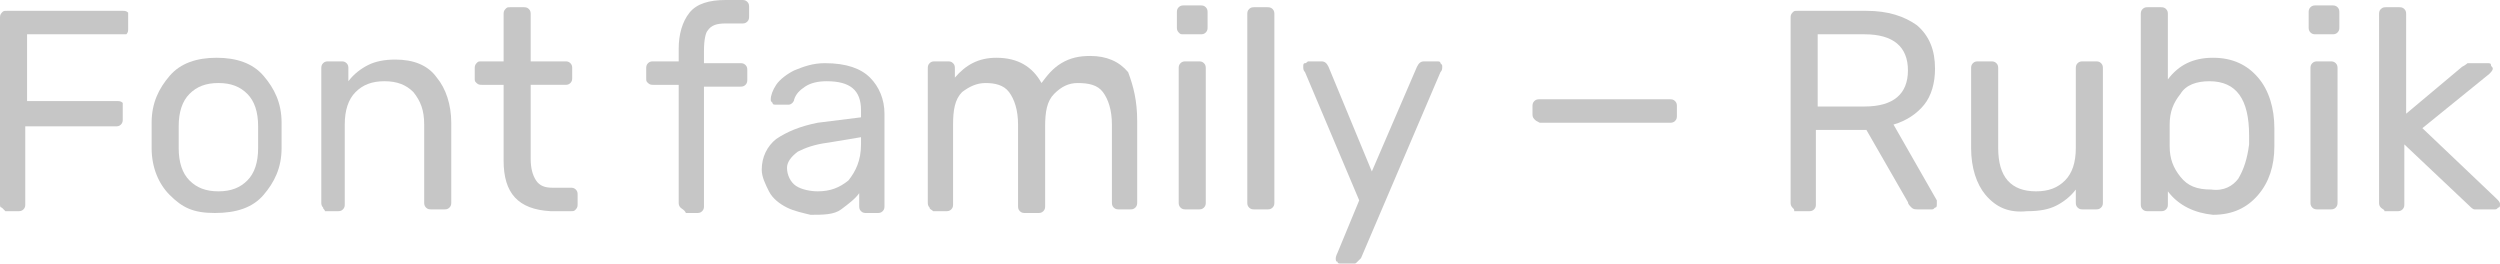
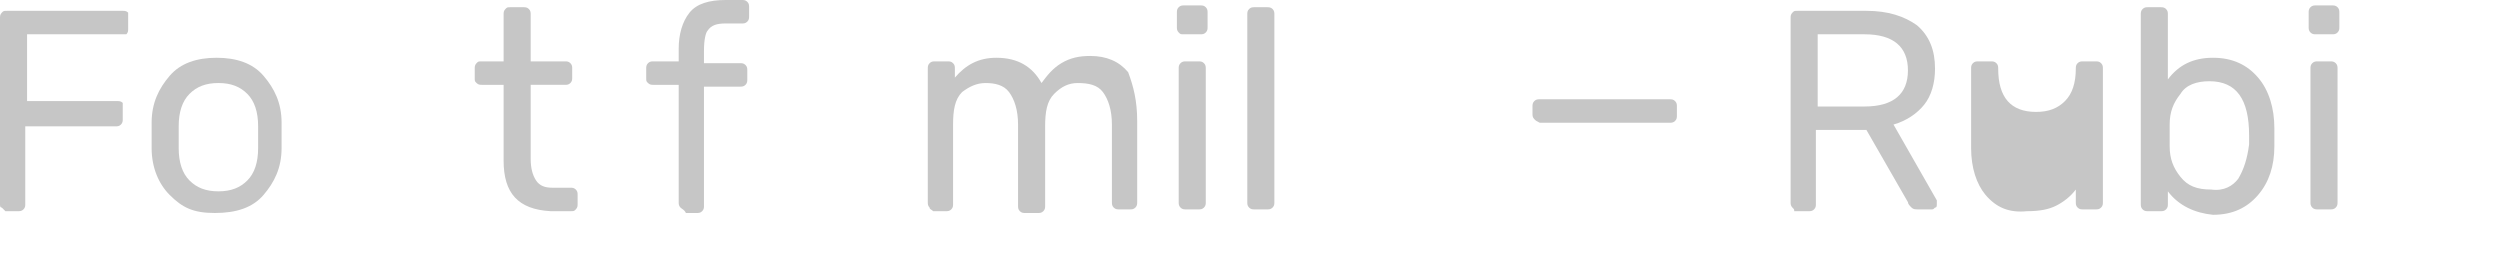
<svg xmlns="http://www.w3.org/2000/svg" id="Слой_1" x="0px" y="0px" viewBox="0 0 138.5 14.6" xml:space="preserve">
  <g>
    <path fill="#C6C6C6" d="M0.1,11.5C0,11.5,0,11.4,0,11.3V1c0-0.1,0-0.2,0.1-0.3c0.1-0.1,0.1-0.1,0.3-0.1h6.4c0.1,0,0.2,0,0.3,0.1 C7.1,0.8,7.1,0.9,7.1,1v0.6c0,0.1,0,0.2-0.1,0.3C6.9,1.9,6.8,1.9,6.7,1.9H1.5v3.7h5c0.1,0,0.2,0,0.3,0.1C6.8,5.8,6.8,5.9,6.8,6v0.6 c0,0.1,0,0.2-0.1,0.3C6.6,7,6.5,7,6.4,7h-5v4.3c0,0.1,0,0.2-0.1,0.3c-0.1,0.1-0.2,0.1-0.3,0.1H0.3C0.2,11.6,0.2,11.6,0.1,11.5z" />
    <path fill="#C6C6C6" d="M9.4,10.8c-0.6-0.6-1-1.5-1-2.6l0-0.7l0-0.7c0-1.1,0.4-1.9,1-2.6s1.5-1,2.6-1s2,0.3,2.6,1s1,1.5,1,2.6 c0,0.2,0,0.5,0,0.7c0,0.2,0,0.4,0,0.7c0,1.1-0.4,1.9-1,2.6c-0.6,0.7-1.5,1-2.7,1S10.1,11.5,9.4,10.8z M13.7,10 c0.4-0.4,0.6-1,0.6-1.8c0-0.1,0-0.3,0-0.6c0-0.3,0-0.5,0-0.6c0-0.8-0.2-1.4-0.6-1.8c-0.4-0.4-0.9-0.6-1.6-0.6s-1.2,0.2-1.6,0.6 c-0.4,0.4-0.6,1-0.6,1.8l0,0.6l0,0.6c0,0.8,0.2,1.4,0.6,1.8c0.4,0.4,0.9,0.6,1.6,0.6S13.3,10.4,13.7,10z" />
-     <path fill="#C6C6C6" d="M17.9,11.5c-0.1-0.1-0.1-0.2-0.1-0.3V3.8c0-0.1,0-0.2,0.1-0.3c0.1-0.1,0.2-0.1,0.3-0.1h0.7 c0.1,0,0.2,0,0.3,0.1s0.1,0.2,0.1,0.3v0.7c0.3-0.4,0.7-0.7,1.1-0.9c0.4-0.2,0.9-0.3,1.5-0.3c1,0,1.8,0.3,2.3,1 C24.7,4.9,25,5.8,25,6.8v4.4c0,0.1,0,0.2-0.1,0.3c-0.1,0.1-0.2,0.1-0.3,0.1h-0.7c-0.1,0-0.2,0-0.3-0.1c-0.1-0.1-0.1-0.2-0.1-0.3 V6.9c0-0.8-0.2-1.3-0.6-1.8c-0.4-0.4-0.9-0.6-1.6-0.6c-0.7,0-1.2,0.2-1.6,0.6c-0.4,0.4-0.6,1-0.6,1.8v4.4c0,0.1,0,0.2-0.1,0.3 c-0.1,0.1-0.2,0.1-0.3,0.1h-0.7C18,11.6,17.9,11.6,17.9,11.5z" />
    <path fill="#C6C6C6" d="M27.9,8.9V4.7h-1.2c-0.1,0-0.2,0-0.3-0.1c-0.1-0.1-0.1-0.1-0.1-0.3V3.8c0-0.1,0-0.2,0.1-0.3 c0.1-0.1,0.1-0.1,0.3-0.1h1.2V0.8c0-0.1,0-0.2,0.1-0.3s0.1-0.1,0.3-0.1h0.7c0.1,0,0.2,0,0.3,0.1c0.1,0.1,0.1,0.2,0.1,0.3v2.6h1.9 c0.1,0,0.2,0,0.3,0.1c0.1,0.1,0.1,0.2,0.1,0.3v0.5c0,0.1,0,0.2-0.1,0.3c-0.1,0.1-0.2,0.1-0.3,0.1h-1.9v4.1c0,0.5,0.1,0.9,0.3,1.2 c0.2,0.3,0.5,0.4,0.9,0.4h1c0.1,0,0.2,0,0.3,0.1c0.1,0.1,0.1,0.2,0.1,0.3v0.5c0,0.1,0,0.2-0.1,0.3c-0.1,0.1-0.1,0.1-0.3,0.1h-1.1 C28.7,11.6,27.9,10.7,27.9,8.9z" />
    <path fill="#C6C6C6" d="M37.7,11.5c-0.1-0.1-0.1-0.2-0.1-0.3V4.7h-1.4c-0.1,0-0.2,0-0.3-0.1c-0.1-0.1-0.1-0.1-0.1-0.3V3.8 c0-0.1,0-0.2,0.1-0.3c0.1-0.1,0.2-0.1,0.3-0.1h1.4V2.7c0-0.8,0.2-1.5,0.6-2c0.4-0.5,1.1-0.7,2-0.7h0.9c0.1,0,0.2,0,0.3,0.1 c0.1,0.1,0.1,0.2,0.1,0.3v0.5c0,0.1,0,0.2-0.1,0.3c-0.1,0.1-0.2,0.1-0.3,0.1h-0.9c-0.5,0-0.8,0.1-1,0.4C39.1,1.8,39,2.2,39,2.8v0.7 h2c0.1,0,0.2,0,0.3,0.1c0.1,0.1,0.1,0.2,0.1,0.3v0.5c0,0.1,0,0.2-0.1,0.3c-0.1,0.1-0.2,0.1-0.3,0.1h-2v6.6c0,0.1,0,0.2-0.1,0.3 c-0.1,0.1-0.2,0.1-0.3,0.1H38C37.9,11.6,37.8,11.6,37.7,11.5z" />
-     <path fill="#C6C6C6" d="M43.6,11.5c-0.4-0.2-0.8-0.5-1-0.9s-0.4-0.8-0.4-1.2c0-0.7,0.3-1.3,0.8-1.7c0.6-0.4,1.3-0.7,2.3-0.9 l2.4-0.3V6.1c0-1.1-0.6-1.6-1.9-1.6c-0.5,0-0.9,0.1-1.2,0.3c-0.3,0.2-0.5,0.4-0.6,0.7c0,0.1-0.1,0.2-0.1,0.2c0,0-0.1,0.1-0.2,0.1 H43c-0.1,0-0.2,0-0.2-0.1c-0.1-0.1-0.1-0.1-0.1-0.2c0-0.2,0.1-0.5,0.3-0.8c0.2-0.3,0.6-0.6,1-0.8c0.5-0.2,1-0.4,1.7-0.4 c1.2,0,2,0.3,2.5,0.8c0.5,0.5,0.8,1.2,0.8,2v5.1c0,0.1,0,0.2-0.1,0.3c-0.1,0.1-0.2,0.1-0.3,0.1H48c-0.1,0-0.2,0-0.3-0.1 c-0.1-0.1-0.1-0.2-0.1-0.3v-0.7c-0.2,0.3-0.6,0.6-1,0.9s-1,0.3-1.7,0.3C44.5,11.8,44,11.7,43.6,11.5z M47,10c0.4-0.5,0.7-1.1,0.7-2 V7.6l-1.8,0.3c-0.8,0.1-1.3,0.3-1.7,0.5c-0.4,0.3-0.6,0.6-0.6,0.9c0,0.4,0.2,0.8,0.5,1s0.8,0.3,1.2,0.3C46,10.6,46.5,10.4,47,10z" />
    <path fill="#C6C6C6" d="M51.5,11.5c-0.1-0.1-0.1-0.2-0.1-0.3V3.8c0-0.1,0-0.2,0.1-0.3c0.1-0.1,0.2-0.1,0.3-0.1h0.7 c0.1,0,0.2,0,0.3,0.1c0.1,0.1,0.1,0.2,0.1,0.3v0.5c0.6-0.7,1.3-1.1,2.3-1.1c1.2,0,2,0.5,2.5,1.4c0.3-0.4,0.6-0.8,1.1-1.1 s1-0.4,1.6-0.4c0.9,0,1.6,0.3,2.1,0.9C62.8,4.8,63,5.6,63,6.7v4.5c0,0.1,0,0.2-0.1,0.3c-0.1,0.1-0.2,0.1-0.3,0.1H62 c-0.1,0-0.2,0-0.3-0.1c-0.1-0.1-0.1-0.2-0.1-0.3V6.9c0-0.8-0.2-1.4-0.5-1.8s-0.8-0.5-1.4-0.5c-0.5,0-0.9,0.2-1.3,0.6 s-0.5,1-0.5,1.8v4.4c0,0.1,0,0.2-0.1,0.3c-0.1,0.1-0.2,0.1-0.3,0.1h-0.7c-0.1,0-0.2,0-0.3-0.1c-0.1-0.1-0.1-0.2-0.1-0.3V6.9 c0-0.8-0.2-1.4-0.5-1.8s-0.8-0.5-1.3-0.5c-0.5,0-0.9,0.2-1.3,0.5c-0.4,0.4-0.5,1-0.5,1.8v4.4c0,0.1,0,0.2-0.1,0.3 c-0.1,0.1-0.2,0.1-0.3,0.1h-0.7C51.6,11.6,51.5,11.6,51.5,11.5z" />
    <path fill="#C6C6C6" d="M65.3,1.8c-0.1-0.1-0.1-0.2-0.1-0.3V0.7c0-0.1,0-0.2,0.1-0.3c0.1-0.1,0.2-0.1,0.3-0.1h0.9 c0.1,0,0.2,0,0.3,0.1s0.1,0.2,0.1,0.3v0.8c0,0.1,0,0.2-0.1,0.3s-0.2,0.1-0.3,0.1h-0.9C65.4,1.9,65.4,1.9,65.3,1.8z M65.4,11.5 c-0.1-0.1-0.1-0.2-0.1-0.3V3.8c0-0.1,0-0.2,0.1-0.3c0.1-0.1,0.2-0.1,0.3-0.1h0.7c0.1,0,0.2,0,0.3,0.1c0.1,0.1,0.1,0.2,0.1,0.3v7.4 c0,0.1,0,0.2-0.1,0.3c-0.1,0.1-0.2,0.1-0.3,0.1h-0.7C65.6,11.6,65.5,11.6,65.4,11.5z" />
    <path fill="#C6C6C6" d="M69.2,11.5c-0.1-0.1-0.1-0.2-0.1-0.3V0.8c0-0.1,0-0.2,0.1-0.3c0.1-0.1,0.2-0.1,0.3-0.1h0.7 c0.1,0,0.2,0,0.3,0.1c0.1,0.1,0.1,0.2,0.1,0.3v10.4c0,0.1,0,0.2-0.1,0.3c-0.1,0.1-0.2,0.1-0.3,0.1h-0.7 C69.4,11.6,69.3,11.6,69.2,11.5z" />
-     <path fill="#C6C6C6" d="M74.1,14.5C74,14.5,74,14.4,74,14.3c0,0,0-0.1,0.1-0.3l1.2-2.9l-3-7.1c-0.1-0.1-0.1-0.2-0.1-0.3 c0-0.1,0-0.2,0.1-0.2s0.1-0.1,0.2-0.1h0.7c0.2,0,0.3,0.1,0.4,0.3L76,9.5l2.5-5.8c0.1-0.2,0.2-0.3,0.4-0.3h0.7c0.1,0,0.2,0,0.2,0.1 c0.1,0.1,0.1,0.1,0.1,0.2c0,0.1,0,0.2-0.1,0.3l-4.4,10.3c-0.1,0.1-0.1,0.1-0.2,0.2s-0.1,0.1-0.2,0.1h-0.7 C74.2,14.6,74.1,14.6,74.1,14.5z" />
    <path fill="#C6C6C6" d="M85,6.6c-0.1-0.1-0.1-0.2-0.1-0.3V5.9c0-0.1,0-0.2,0.1-0.3c0.1-0.1,0.2-0.1,0.3-0.1h7.2 c0.1,0,0.2,0,0.3,0.1c0.1,0.1,0.1,0.2,0.1,0.3v0.5c0,0.1,0,0.2-0.1,0.3c-0.1,0.1-0.2,0.1-0.3,0.1h-7.2C85.1,6.7,85.1,6.7,85,6.6z" />
    <path fill="#C6C6C6" d="M99.3,11.5c-0.1-0.1-0.1-0.2-0.1-0.3V1c0-0.1,0-0.2,0.1-0.3c0.1-0.1,0.1-0.1,0.3-0.1h3.8 c1.2,0,2.1,0.3,2.8,0.8c0.7,0.6,1,1.4,1,2.4c0,0.8-0.2,1.5-0.6,2c-0.4,0.5-1,0.9-1.7,1.1l2.4,4.2c0,0.1,0,0.1,0,0.2 c0,0.1,0,0.2-0.1,0.2c-0.1,0.1-0.1,0.1-0.2,0.1h-0.7c-0.2,0-0.3,0-0.4-0.1c-0.1-0.1-0.2-0.2-0.2-0.3l-2.3-4h-2.8v4.1 c0,0.1,0,0.2-0.1,0.3c-0.1,0.1-0.2,0.1-0.3,0.1h-0.8C99.4,11.6,99.4,11.6,99.3,11.5z M103.3,5.9c1.6,0,2.4-0.7,2.4-2 c0-1.3-0.8-2-2.4-2h-2.6v4H103.3z" />
-     <path fill="#C6C6C6" d="M110,10.8c-0.5-0.6-0.8-1.5-0.8-2.6V3.8c0-0.1,0-0.2,0.1-0.3c0.1-0.1,0.2-0.1,0.3-0.1h0.7 c0.1,0,0.2,0,0.3,0.1c0.1,0.1,0.1,0.2,0.1,0.3v4.4c0,1.6,0.7,2.4,2.1,2.4c0.7,0,1.2-0.2,1.6-0.6c0.4-0.4,0.6-1,0.6-1.8V3.8 c0-0.1,0-0.2,0.1-0.3c0.1-0.1,0.2-0.1,0.3-0.1h0.7c0.1,0,0.2,0,0.3,0.1c0.1,0.1,0.1,0.2,0.1,0.3v7.4c0,0.1,0,0.2-0.1,0.3 c-0.1,0.1-0.2,0.1-0.3,0.1h-0.7c-0.1,0-0.2,0-0.3-0.1c-0.1-0.1-0.1-0.2-0.1-0.3v-0.7c-0.3,0.4-0.7,0.7-1.1,0.9 c-0.4,0.2-0.9,0.3-1.6,0.3C111.3,11.8,110.6,11.5,110,10.8z" />
+     <path fill="#C6C6C6" d="M110,10.8c-0.5-0.6-0.8-1.5-0.8-2.6V3.8c0-0.1,0-0.2,0.1-0.3c0.1-0.1,0.2-0.1,0.3-0.1h0.7 c0.1,0,0.2,0,0.3,0.1c0.1,0.1,0.1,0.2,0.1,0.3c0,1.6,0.7,2.4,2.1,2.4c0.7,0,1.2-0.2,1.6-0.6c0.4-0.4,0.6-1,0.6-1.8V3.8 c0-0.1,0-0.2,0.1-0.3c0.1-0.1,0.2-0.1,0.3-0.1h0.7c0.1,0,0.2,0,0.3,0.1c0.1,0.1,0.1,0.2,0.1,0.3v7.4c0,0.1,0,0.2-0.1,0.3 c-0.1,0.1-0.2,0.1-0.3,0.1h-0.7c-0.1,0-0.2,0-0.3-0.1c-0.1-0.1-0.1-0.2-0.1-0.3v-0.7c-0.3,0.4-0.7,0.7-1.1,0.9 c-0.4,0.2-0.9,0.3-1.6,0.3C111.3,11.8,110.6,11.5,110,10.8z" />
    <path fill="#C6C6C6" d="M120.1,10.6v0.7c0,0.1,0,0.2-0.1,0.3c-0.1,0.1-0.2,0.1-0.3,0.1h-0.7c-0.1,0-0.2,0-0.3-0.1 c-0.1-0.1-0.1-0.2-0.1-0.3V0.8c0-0.1,0-0.2,0.1-0.3c0.1-0.1,0.2-0.1,0.3-0.1h0.7c0.1,0,0.2,0,0.3,0.1c0.1,0.1,0.1,0.2,0.1,0.3v3.6 c0.6-0.8,1.4-1.2,2.5-1.2c1.1,0,1.9,0.4,2.5,1.1S126,6,126,7.1c0,0.1,0,0.3,0,0.5c0,0.2,0,0.4,0,0.5c0,1.1-0.3,2-0.9,2.7 s-1.4,1.1-2.5,1.1C121.6,11.8,120.7,11.4,120.1,10.6z M124,9.9c0.3-0.5,0.5-1.1,0.6-1.9c0-0.1,0-0.3,0-0.5c0-2-0.7-3-2.2-3 c-0.7,0-1.3,0.2-1.6,0.7c-0.4,0.5-0.6,1-0.6,1.7c0,0.1,0,0.3,0,0.6c0,0.3,0,0.5,0,0.6c0,0.7,0.2,1.2,0.6,1.7 c0.4,0.5,0.9,0.7,1.7,0.7C123.2,10.6,123.7,10.3,124,9.9z" />
    <path fill="#C6C6C6" d="M128,1.8c-0.1-0.1-0.1-0.2-0.1-0.3V0.7c0-0.1,0-0.2,0.1-0.3c0.1-0.1,0.2-0.1,0.3-0.1h0.9 c0.1,0,0.2,0,0.3,0.1s0.1,0.2,0.1,0.3v0.8c0,0.1,0,0.2-0.1,0.3s-0.2,0.1-0.3,0.1h-0.9C128.2,1.9,128.1,1.9,128,1.8z M128.1,11.5 c-0.1-0.1-0.1-0.2-0.1-0.3V3.8c0-0.1,0-0.2,0.1-0.3c0.1-0.1,0.2-0.1,0.3-0.1h0.7c0.1,0,0.2,0,0.3,0.1c0.1,0.1,0.1,0.2,0.1,0.3v7.4 c0,0.1,0,0.2-0.1,0.3c-0.1,0.1-0.2,0.1-0.3,0.1h-0.7C128.3,11.6,128.2,11.6,128.1,11.5z" />
-     <path fill="#C6C6C6" d="M131.9,11.5c-0.1-0.1-0.1-0.2-0.1-0.3V0.8c0-0.1,0-0.2,0.1-0.3c0.1-0.1,0.2-0.1,0.3-0.1h0.7 c0.1,0,0.2,0,0.3,0.1c0.1,0.1,0.1,0.2,0.1,0.3v5.5l3.1-2.6c0.2-0.1,0.3-0.2,0.3-0.2c0.1,0,0.2,0,0.3,0h0.8c0.1,0,0.2,0,0.2,0.1 s0.1,0.1,0.1,0.2c0,0.1-0.1,0.2-0.2,0.3l-3.7,3l4.1,3.9c0.1,0.1,0.2,0.2,0.2,0.3c0,0.1,0,0.2-0.1,0.2c-0.1,0.1-0.1,0.1-0.2,0.1 h-0.8c-0.2,0-0.3,0-0.3,0c-0.1,0-0.2-0.1-0.3-0.2L133.2,8v3.3c0,0.1,0,0.2-0.1,0.3c-0.1,0.1-0.2,0.1-0.3,0.1h-0.7 C132.1,11.6,132,11.6,131.9,11.5z" />
  </g>
</svg>